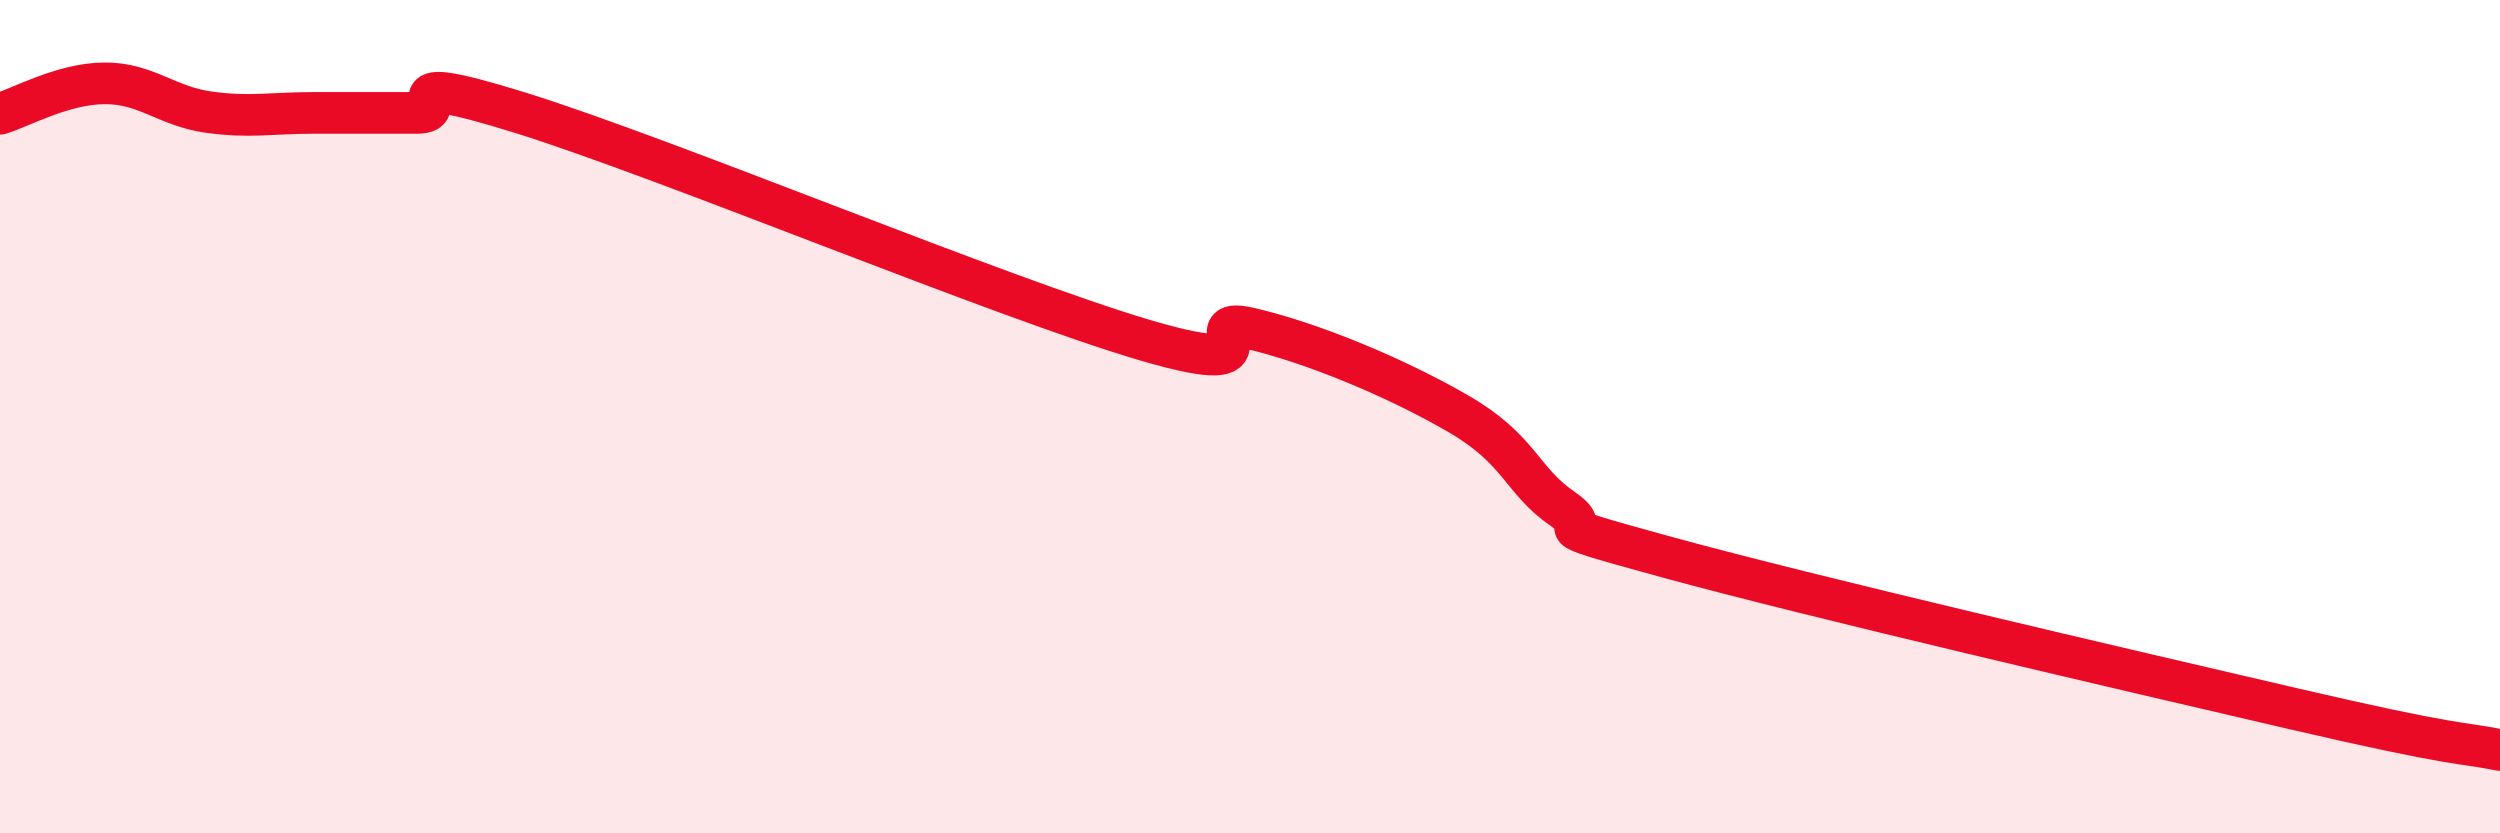
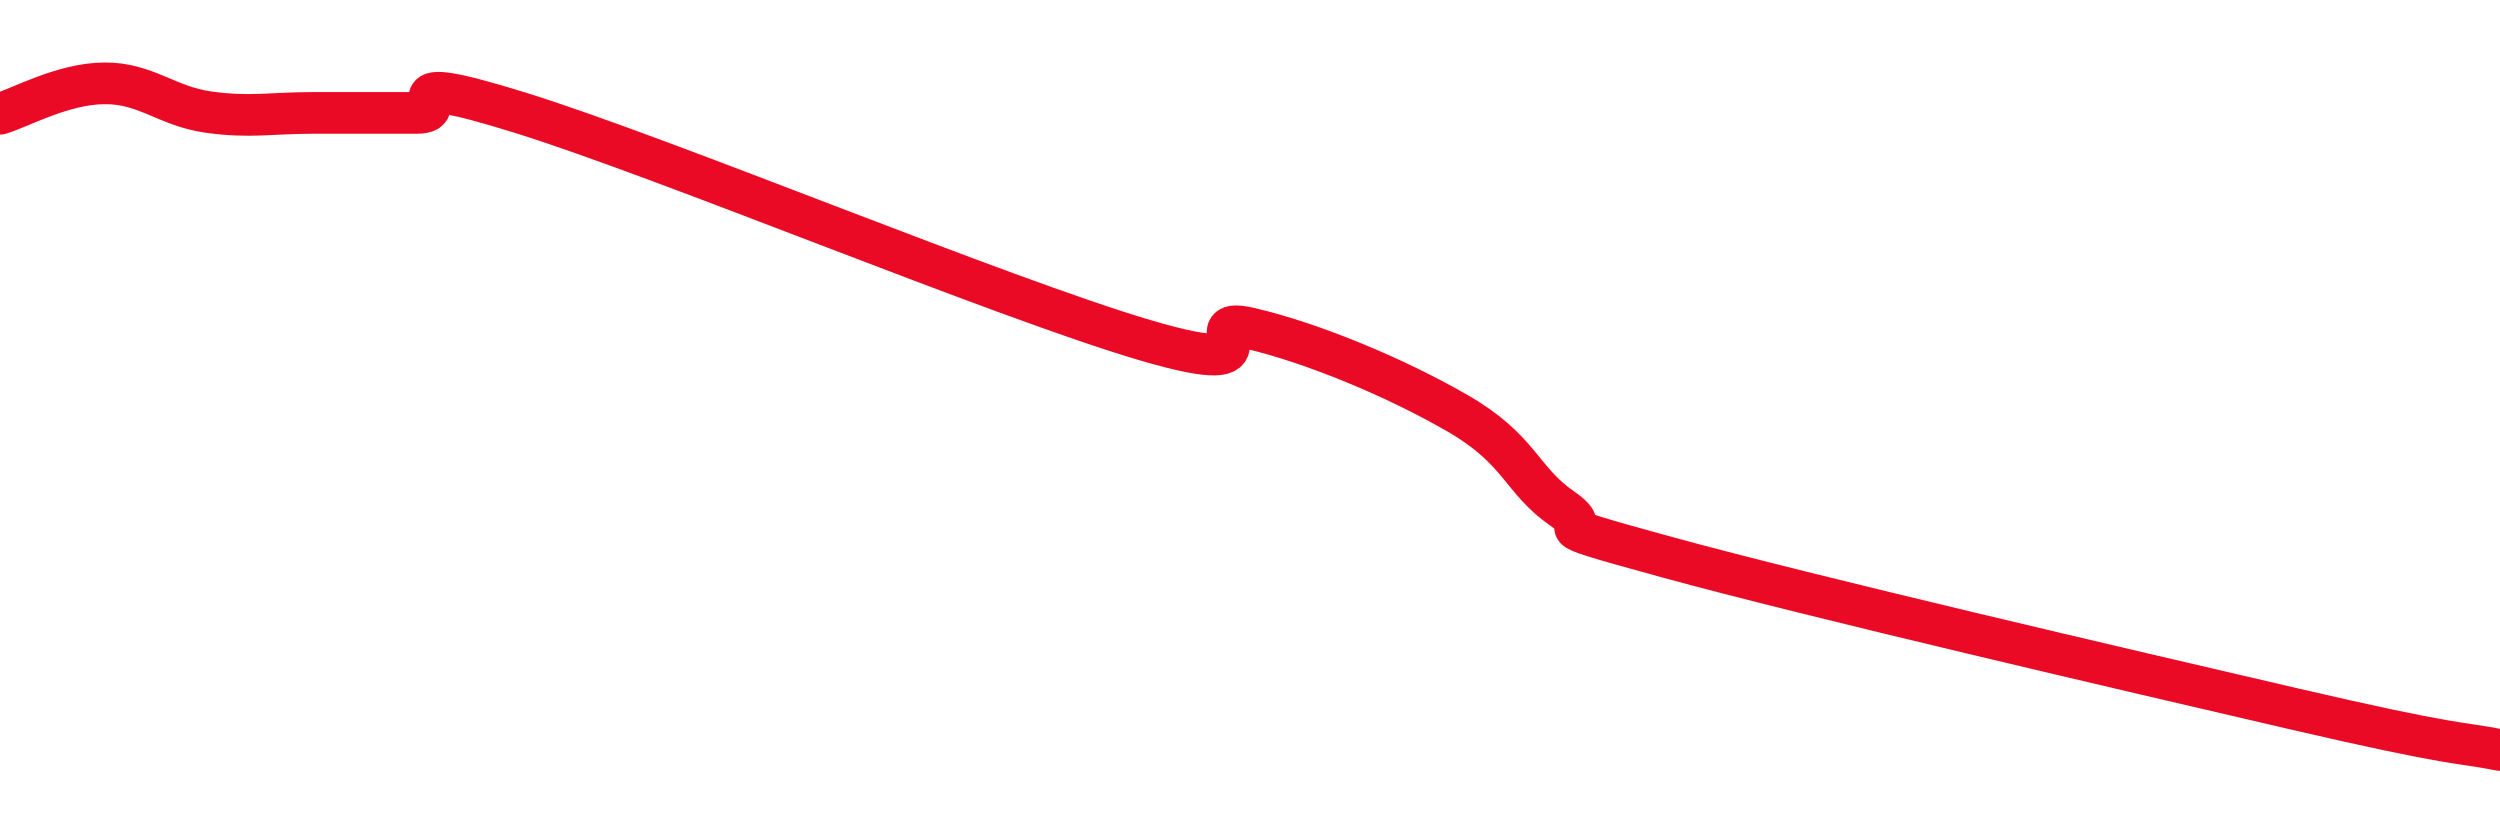
<svg xmlns="http://www.w3.org/2000/svg" width="60" height="20" viewBox="0 0 60 20">
-   <path d="M 0,2.73 C 0.5,2.58 1.5,2.01 2.5,2 C 3.5,1.99 4,2.55 5,2.69 C 6,2.83 6.5,2.71 7.5,2.71 C 8.5,2.71 9,2.71 10,2.71 C 11,2.71 9,1.62 12.5,2.71 C 16,3.8 24,7.14 27.5,8.17 C 31,9.2 28.5,7.53 30,7.88 C 31.5,8.23 33.5,9.06 35,9.93 C 36.5,10.8 36.5,11.52 37.5,12.21 C 38.5,12.9 36.5,12.41 40,13.37 C 43.5,14.33 51,16.07 55,17 C 59,17.93 59,17.8 60,18L60 20L0 20Z" fill="#EB0A25" opacity="0.1" stroke-linecap="round" stroke-linejoin="round" />
  <path d="M 0,2.73 C 0.5,2.58 1.5,2.01 2.5,2 C 3.5,1.99 4,2.55 5,2.69 C 6,2.83 6.5,2.71 7.5,2.71 C 8.5,2.71 9,2.71 10,2.71 C 11,2.71 9,1.62 12.5,2.71 C 16,3.8 24,7.14 27.5,8.17 C 31,9.2 28.5,7.53 30,7.88 C 31.5,8.23 33.5,9.06 35,9.93 C 36.5,10.8 36.5,11.52 37.5,12.21 C 38.5,12.9 36.5,12.41 40,13.37 C 43.5,14.33 51,16.07 55,17 C 59,17.93 59,17.8 60,18" stroke="#EB0A25" stroke-width="1" fill="none" stroke-linecap="round" stroke-linejoin="round" />
</svg>